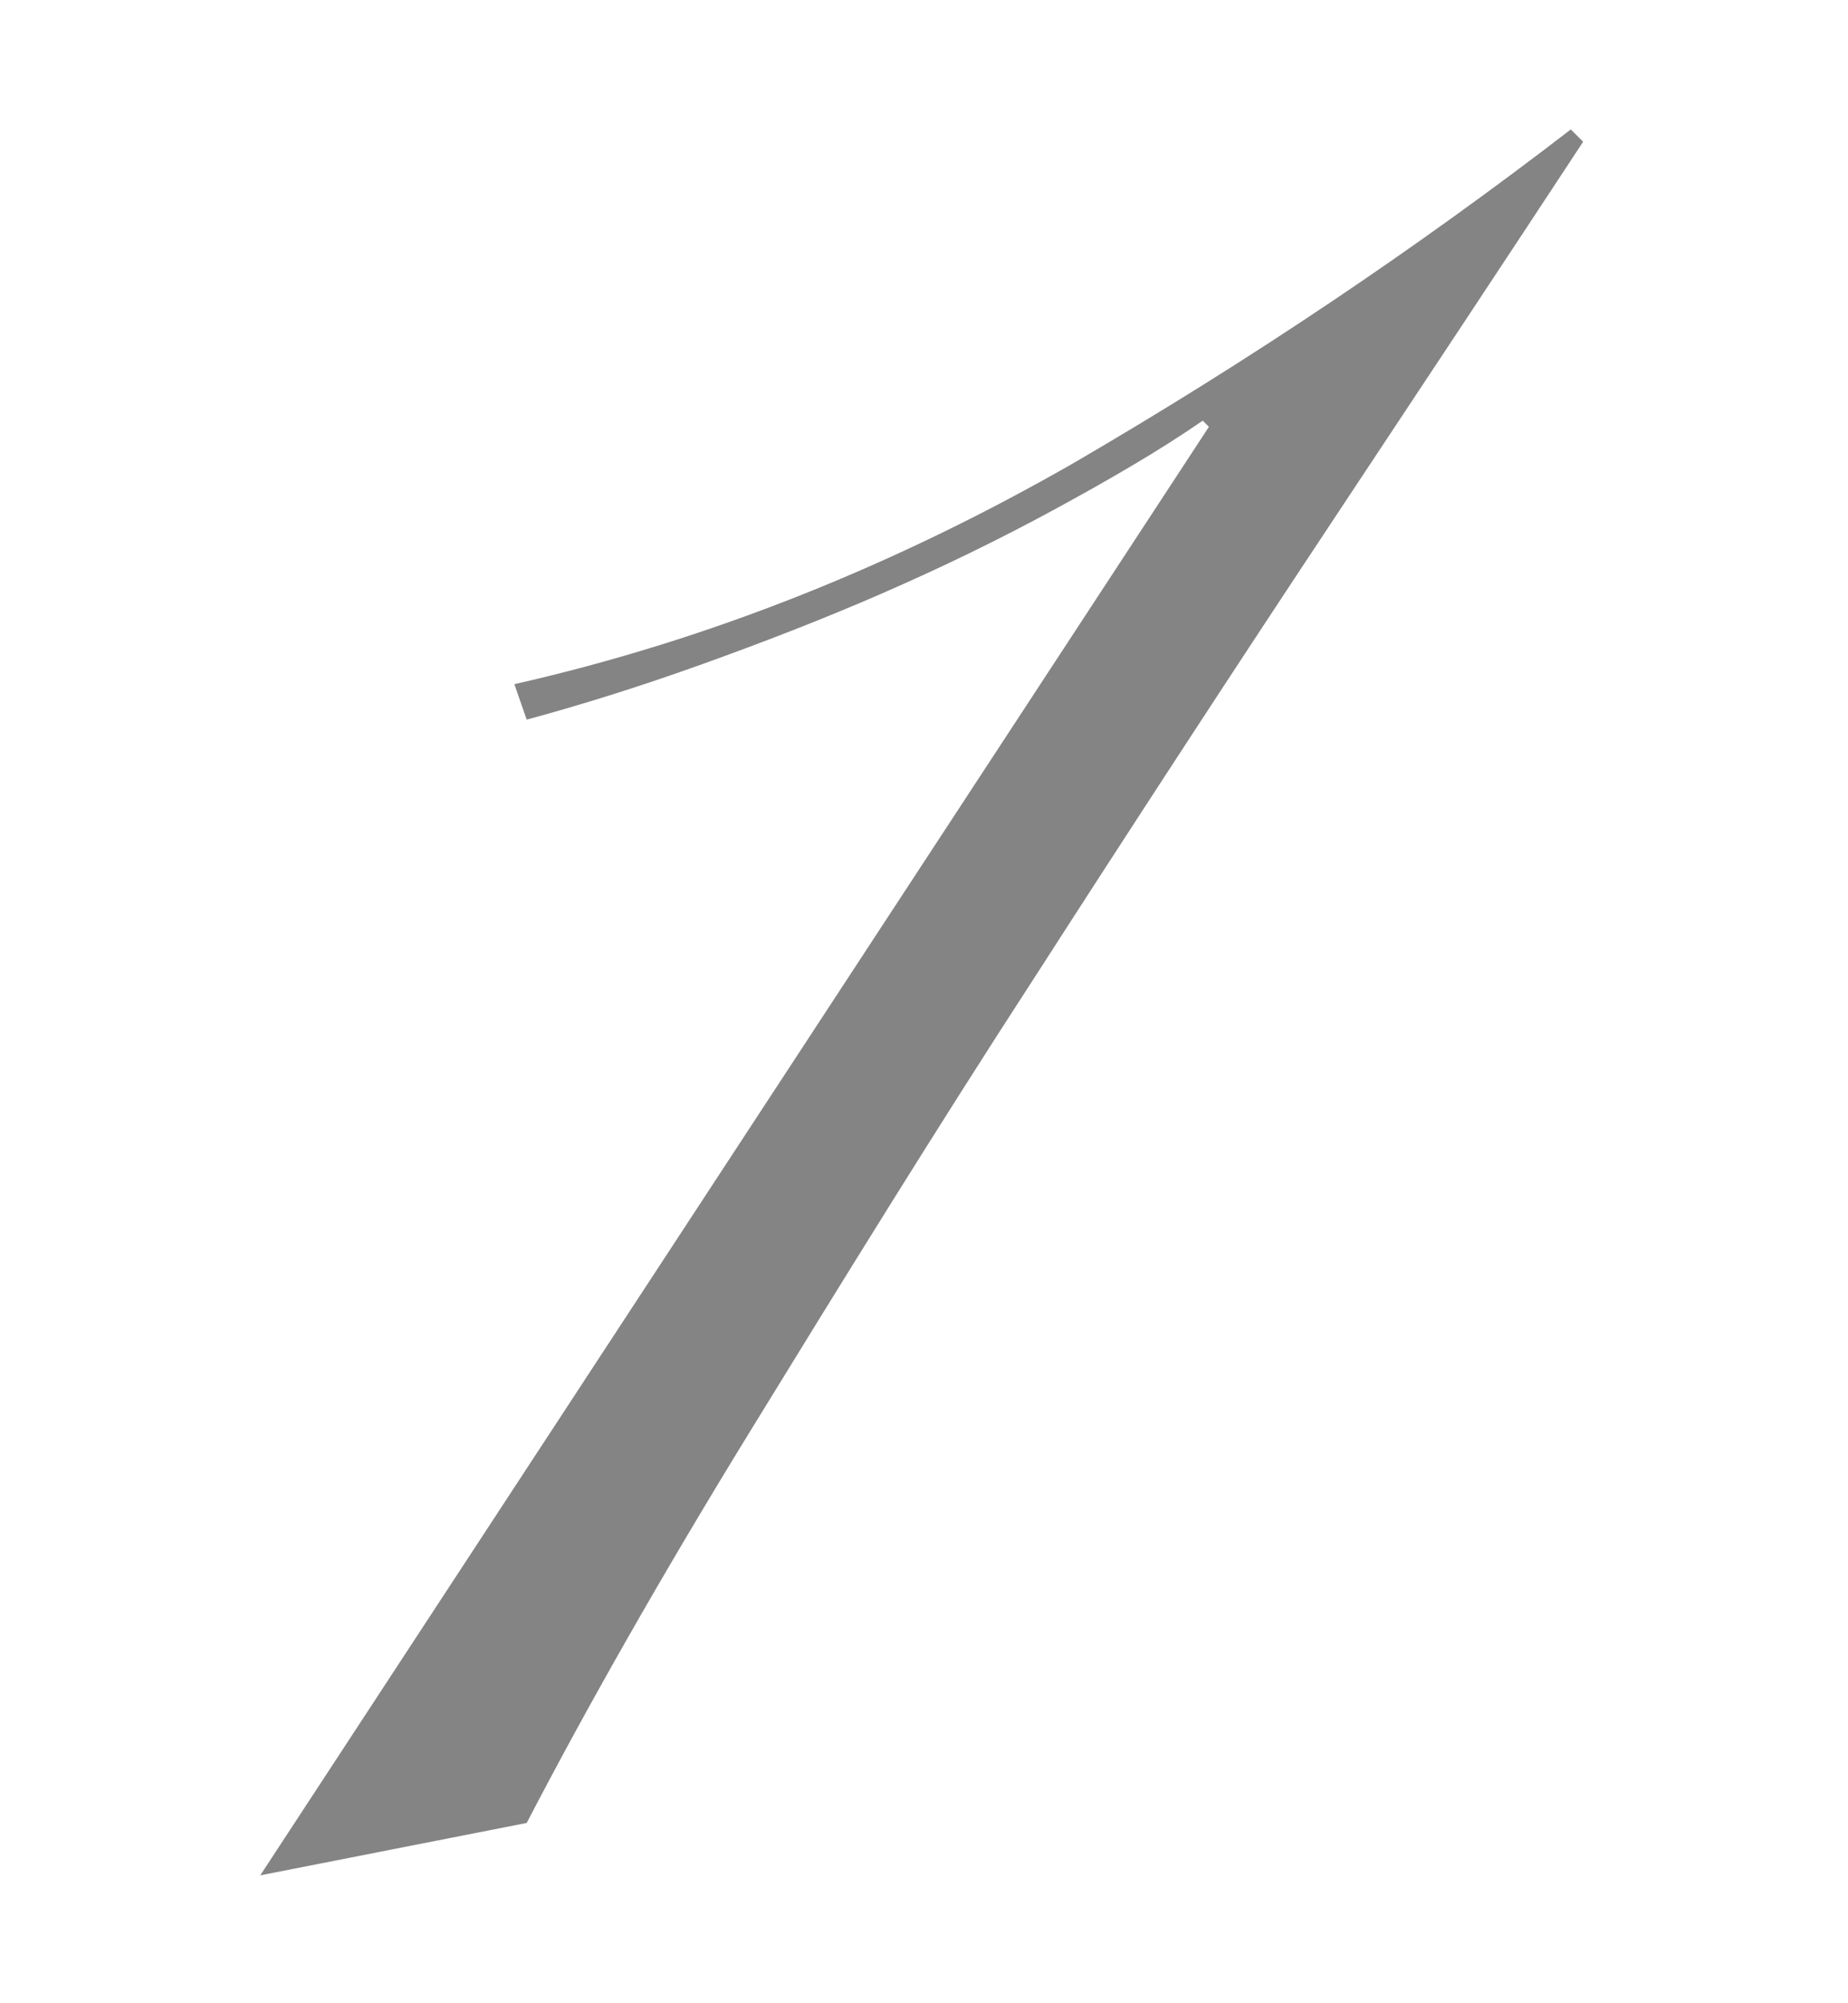
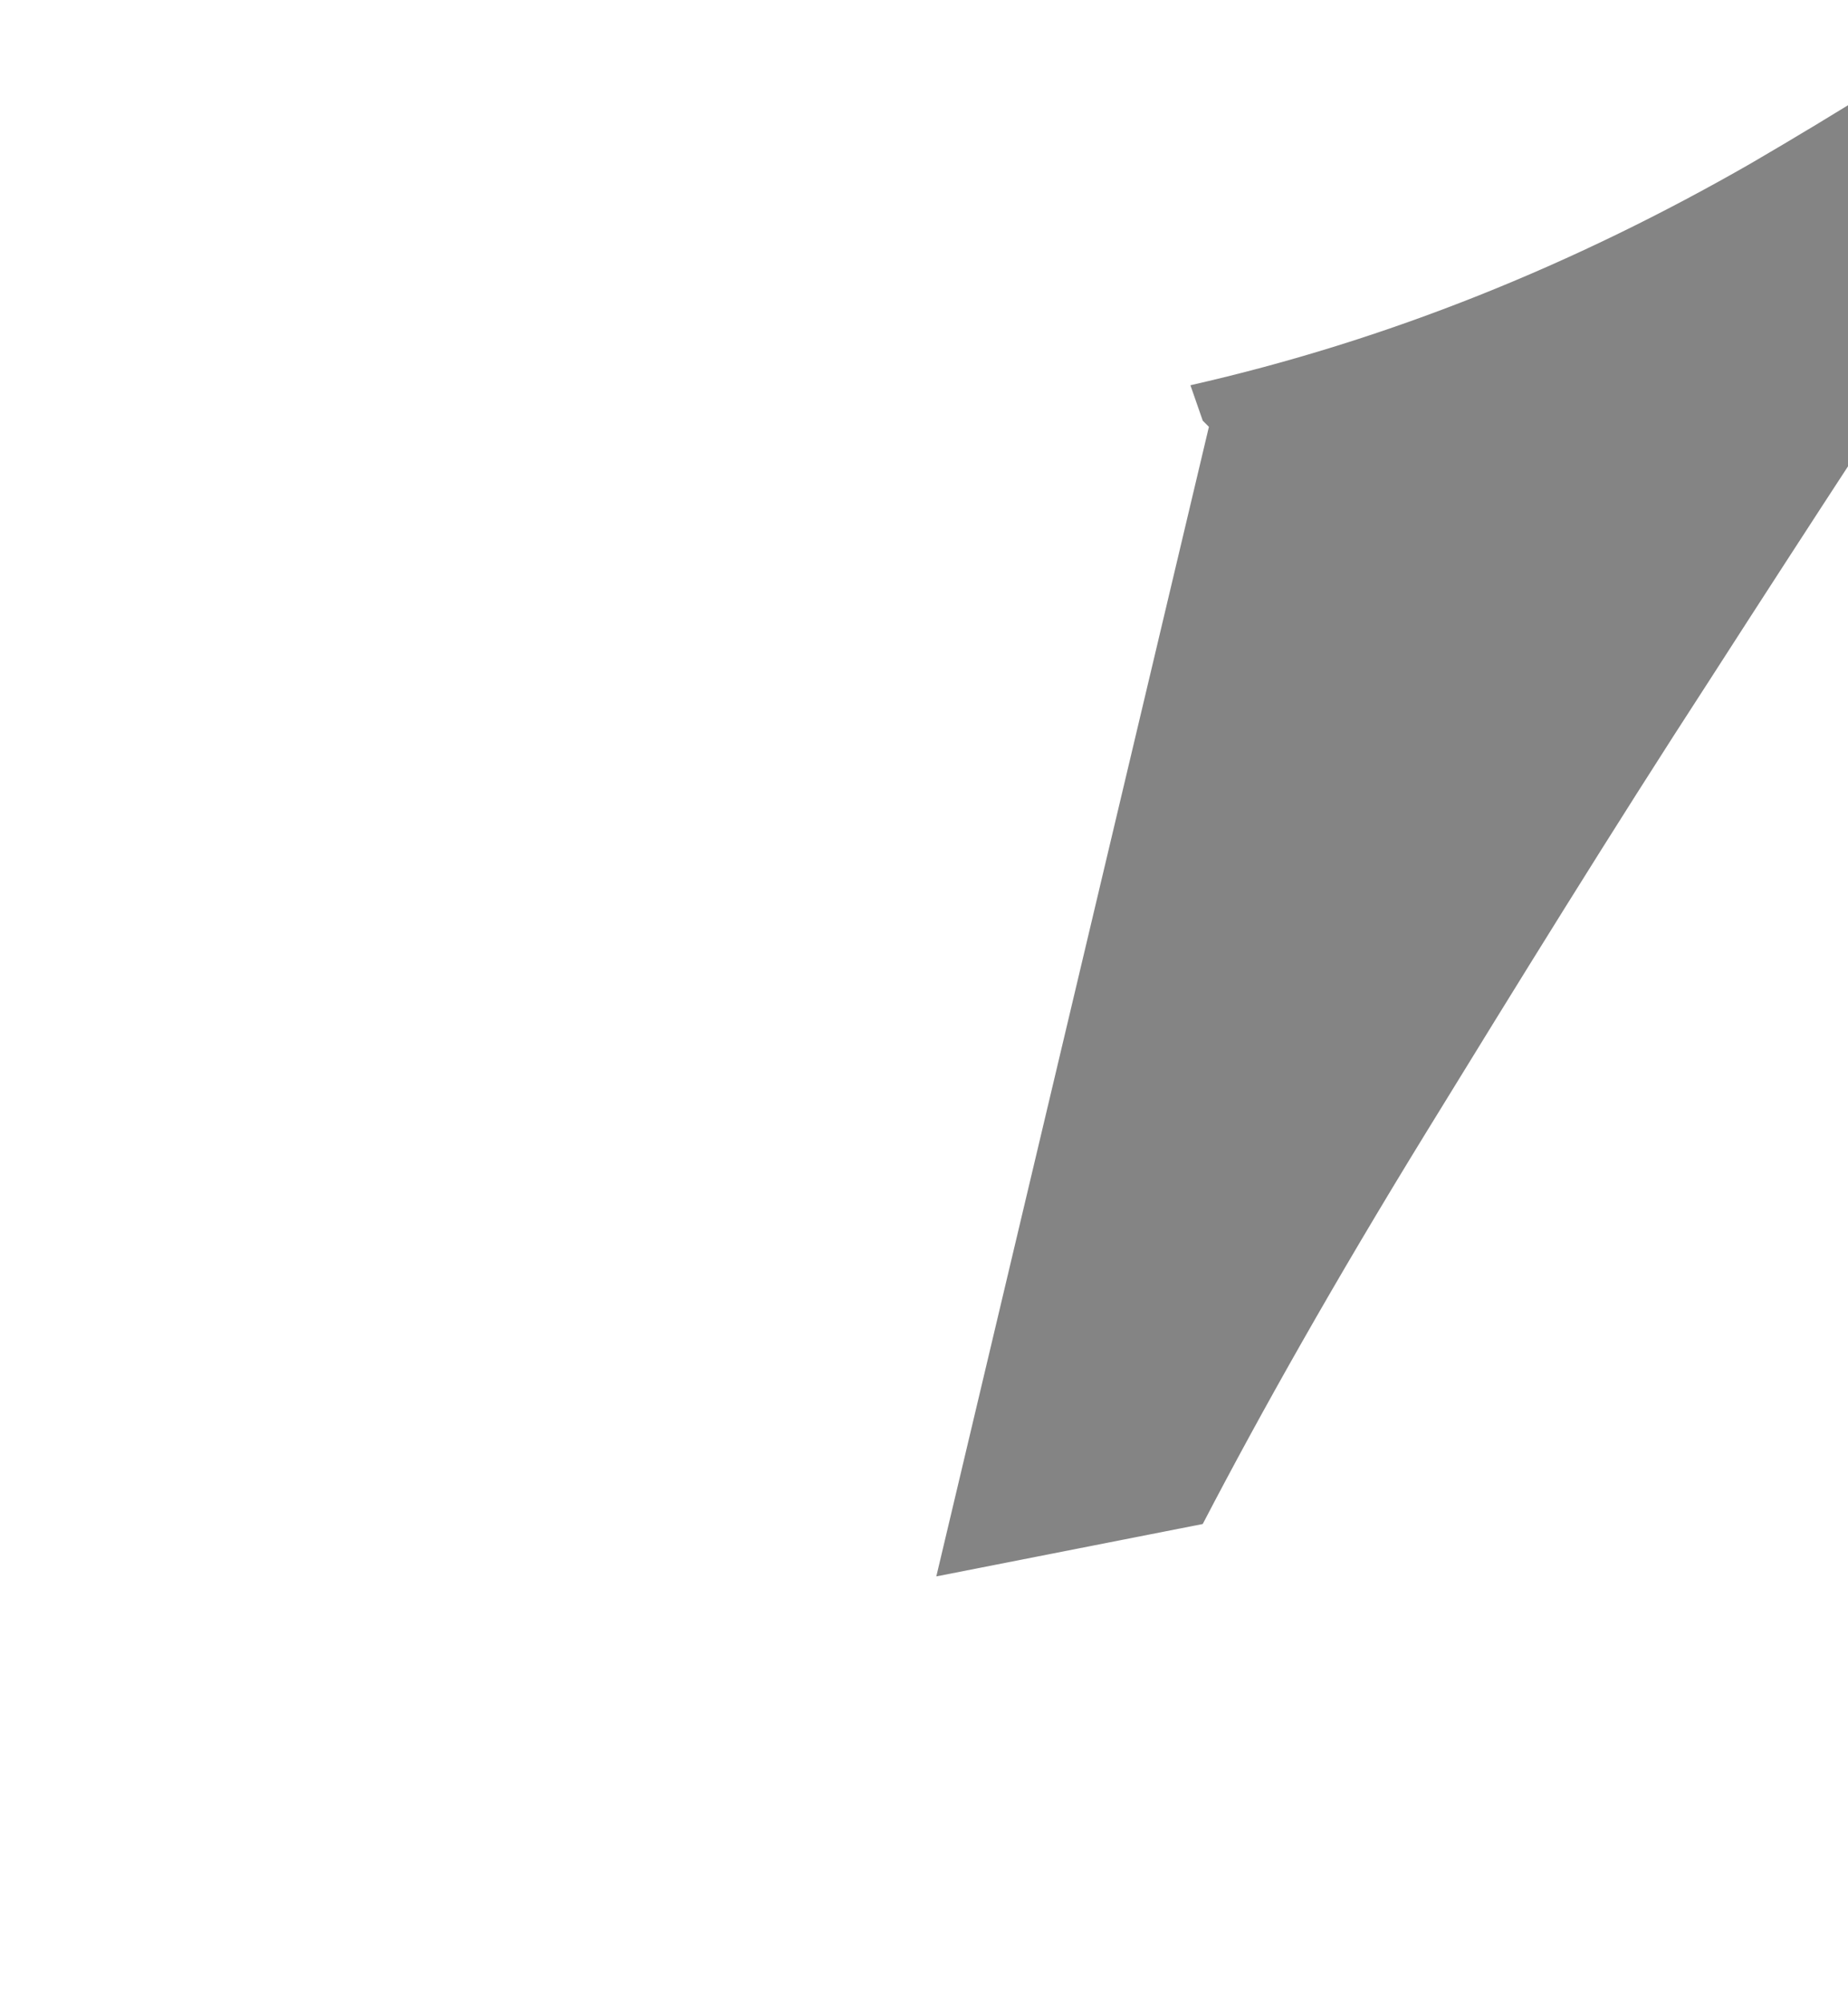
<svg xmlns="http://www.w3.org/2000/svg" width="120" height="130" version="1.1" viewBox="0 0 120 130">
  <defs>
    <style>
      .cls-1 {
        fill: #848484;
      }
    </style>
  </defs>
  <g>
    <g id="_レイヤー_1" data-name="レイヤー_1">
-       <path class="cls-1" d="M78.5,27.7l-.4-.4c-2.9,2-6.2,3.9-9.7,5.8-3.5,1.9-7.2,3.7-11.1,5.4-3.9,1.7-7.8,3.2-11.7,4.6-3.9,1.4-7.7,2.6-11.4,3.6l-.8-2.3c12.8-2.9,24.9-7.8,36.4-14.4,11.5-6.7,22.2-13.9,32.2-21.6l.8.8c-4.6,7-10.1,15.3-16.4,24.8-6.3,9.5-12.7,19.3-19.2,29.4-6.5,10-12.6,19.9-18.5,29.5-5.9,9.6-10.7,18.1-14.5,25.4l-17.3,3.4L78.5,27.7Z" />
+       <path class="cls-1" d="M78.5,27.7l-.4-.4l-.8-2.3c12.8-2.9,24.9-7.8,36.4-14.4,11.5-6.7,22.2-13.9,32.2-21.6l.8.8c-4.6,7-10.1,15.3-16.4,24.8-6.3,9.5-12.7,19.3-19.2,29.4-6.5,10-12.6,19.9-18.5,29.5-5.9,9.6-10.7,18.1-14.5,25.4l-17.3,3.4L78.5,27.7Z" />
    </g>
  </g>
</svg>